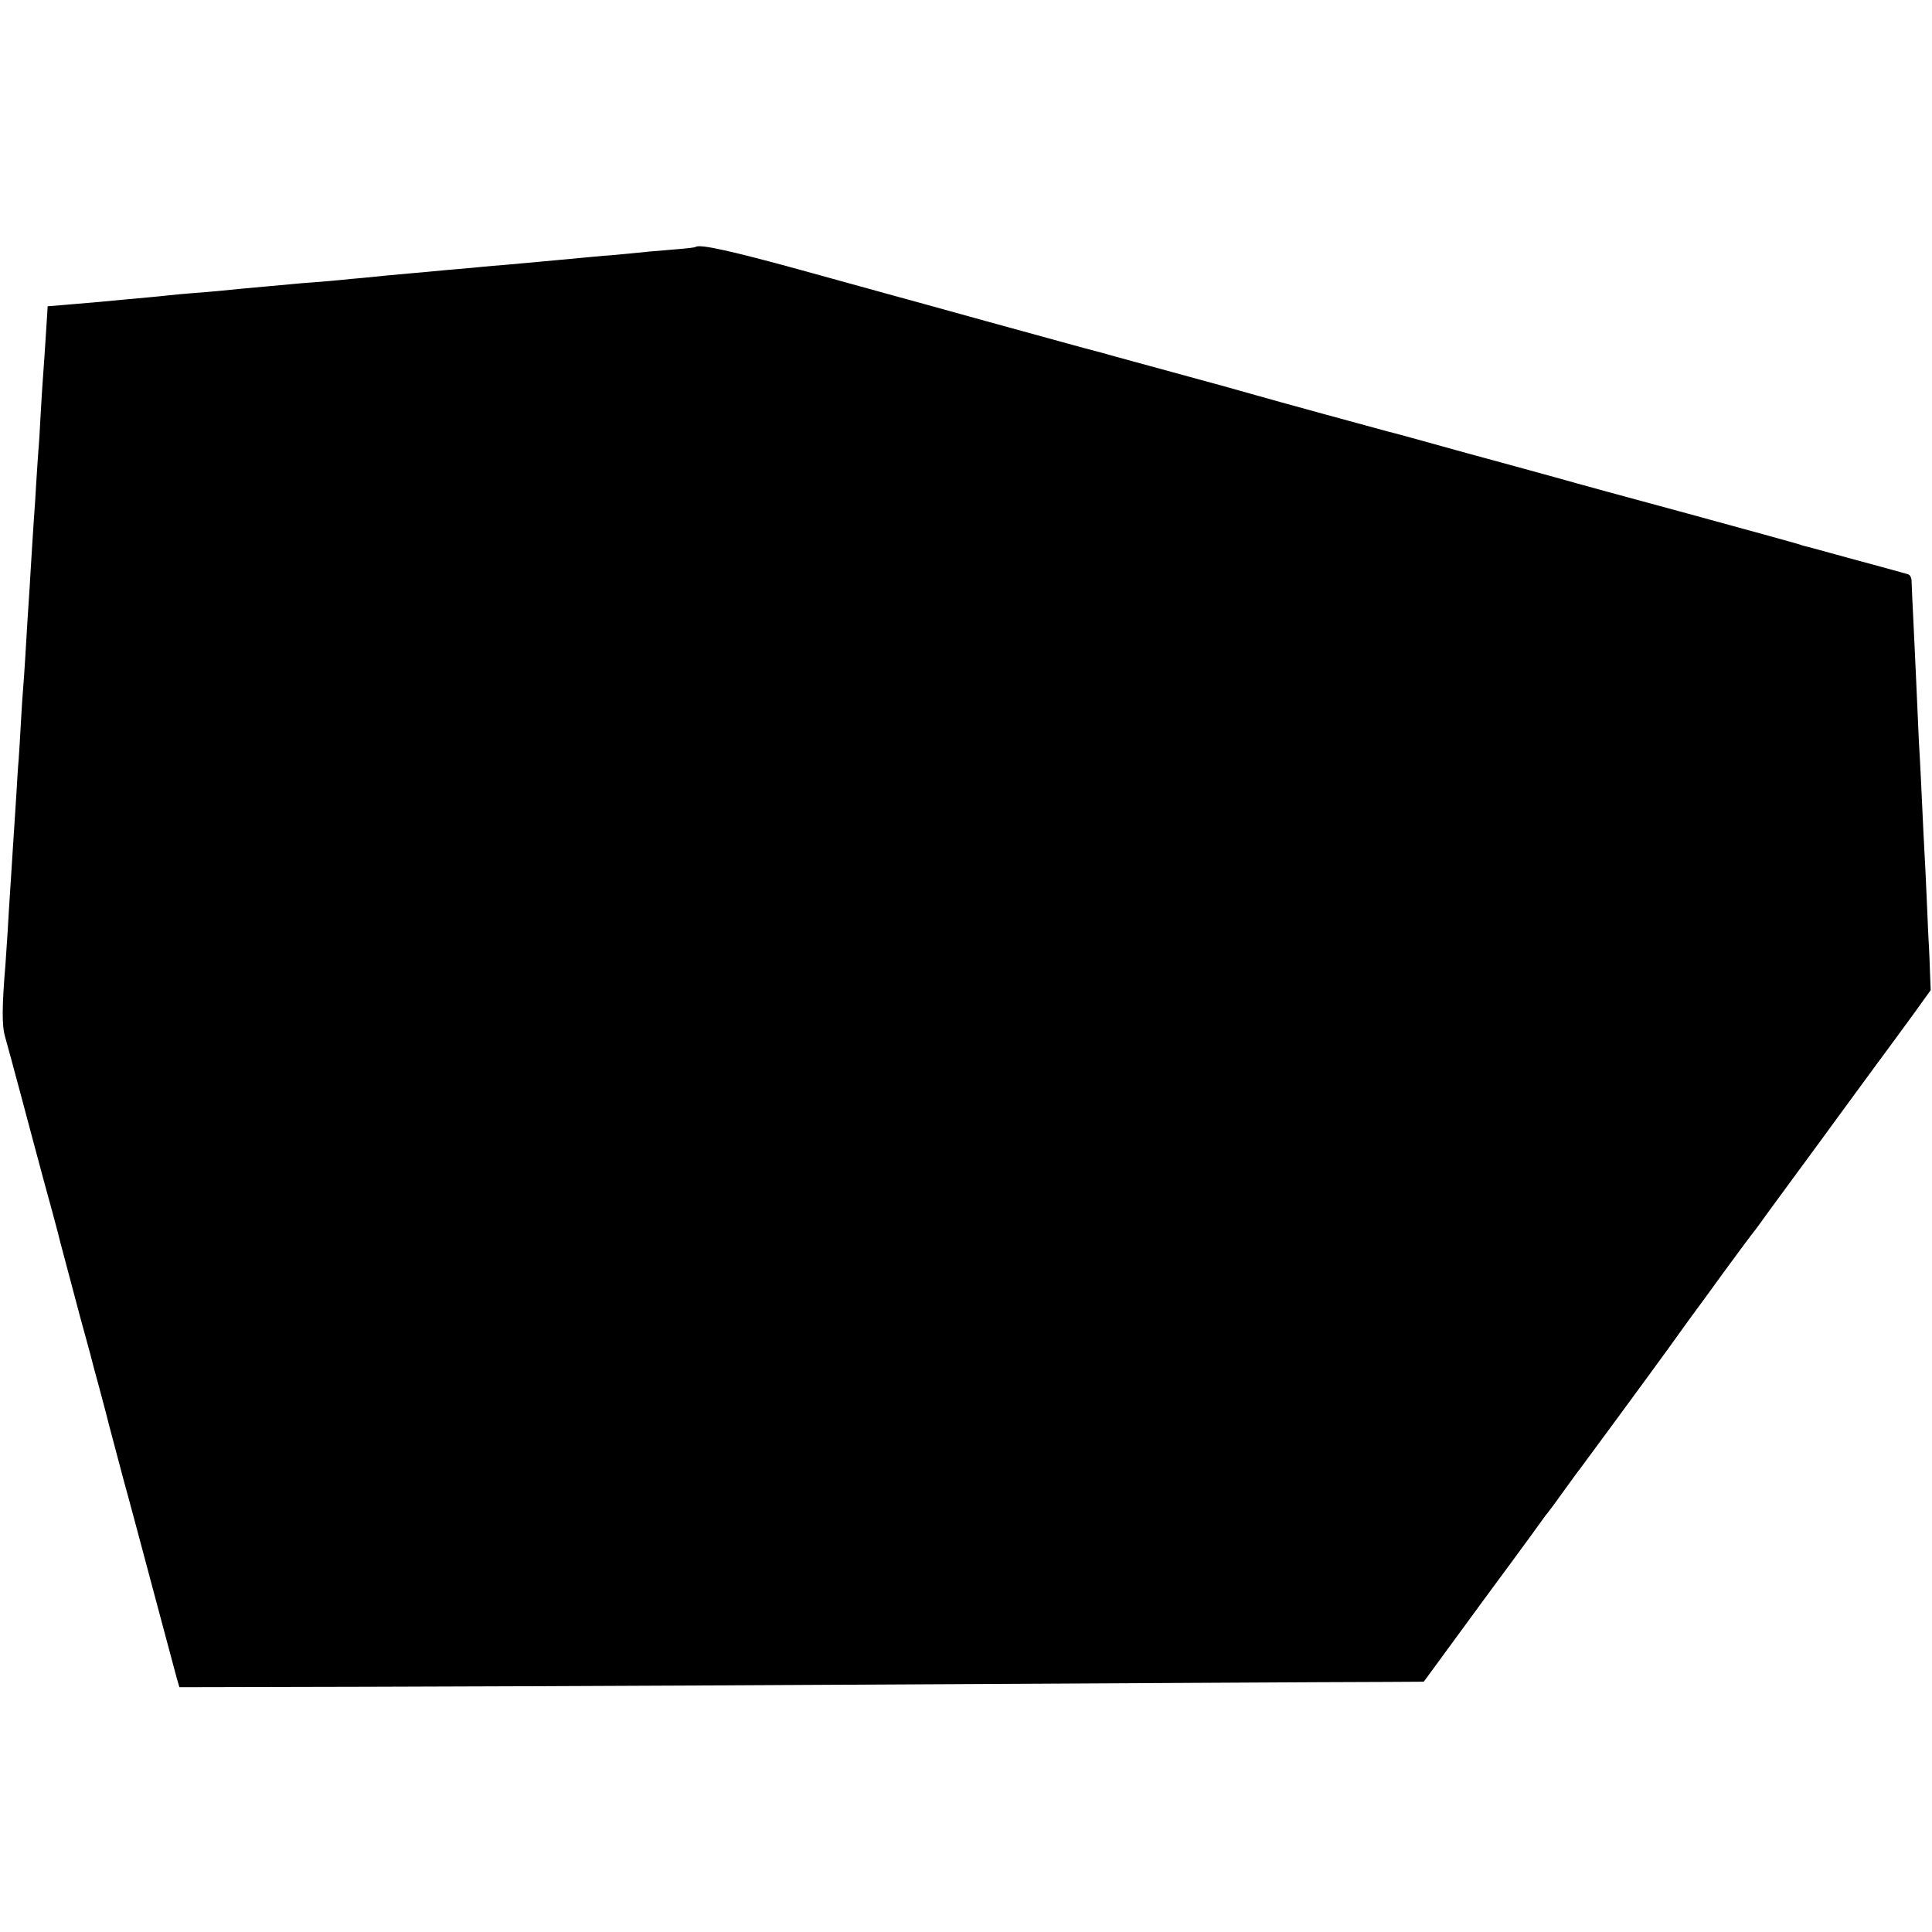
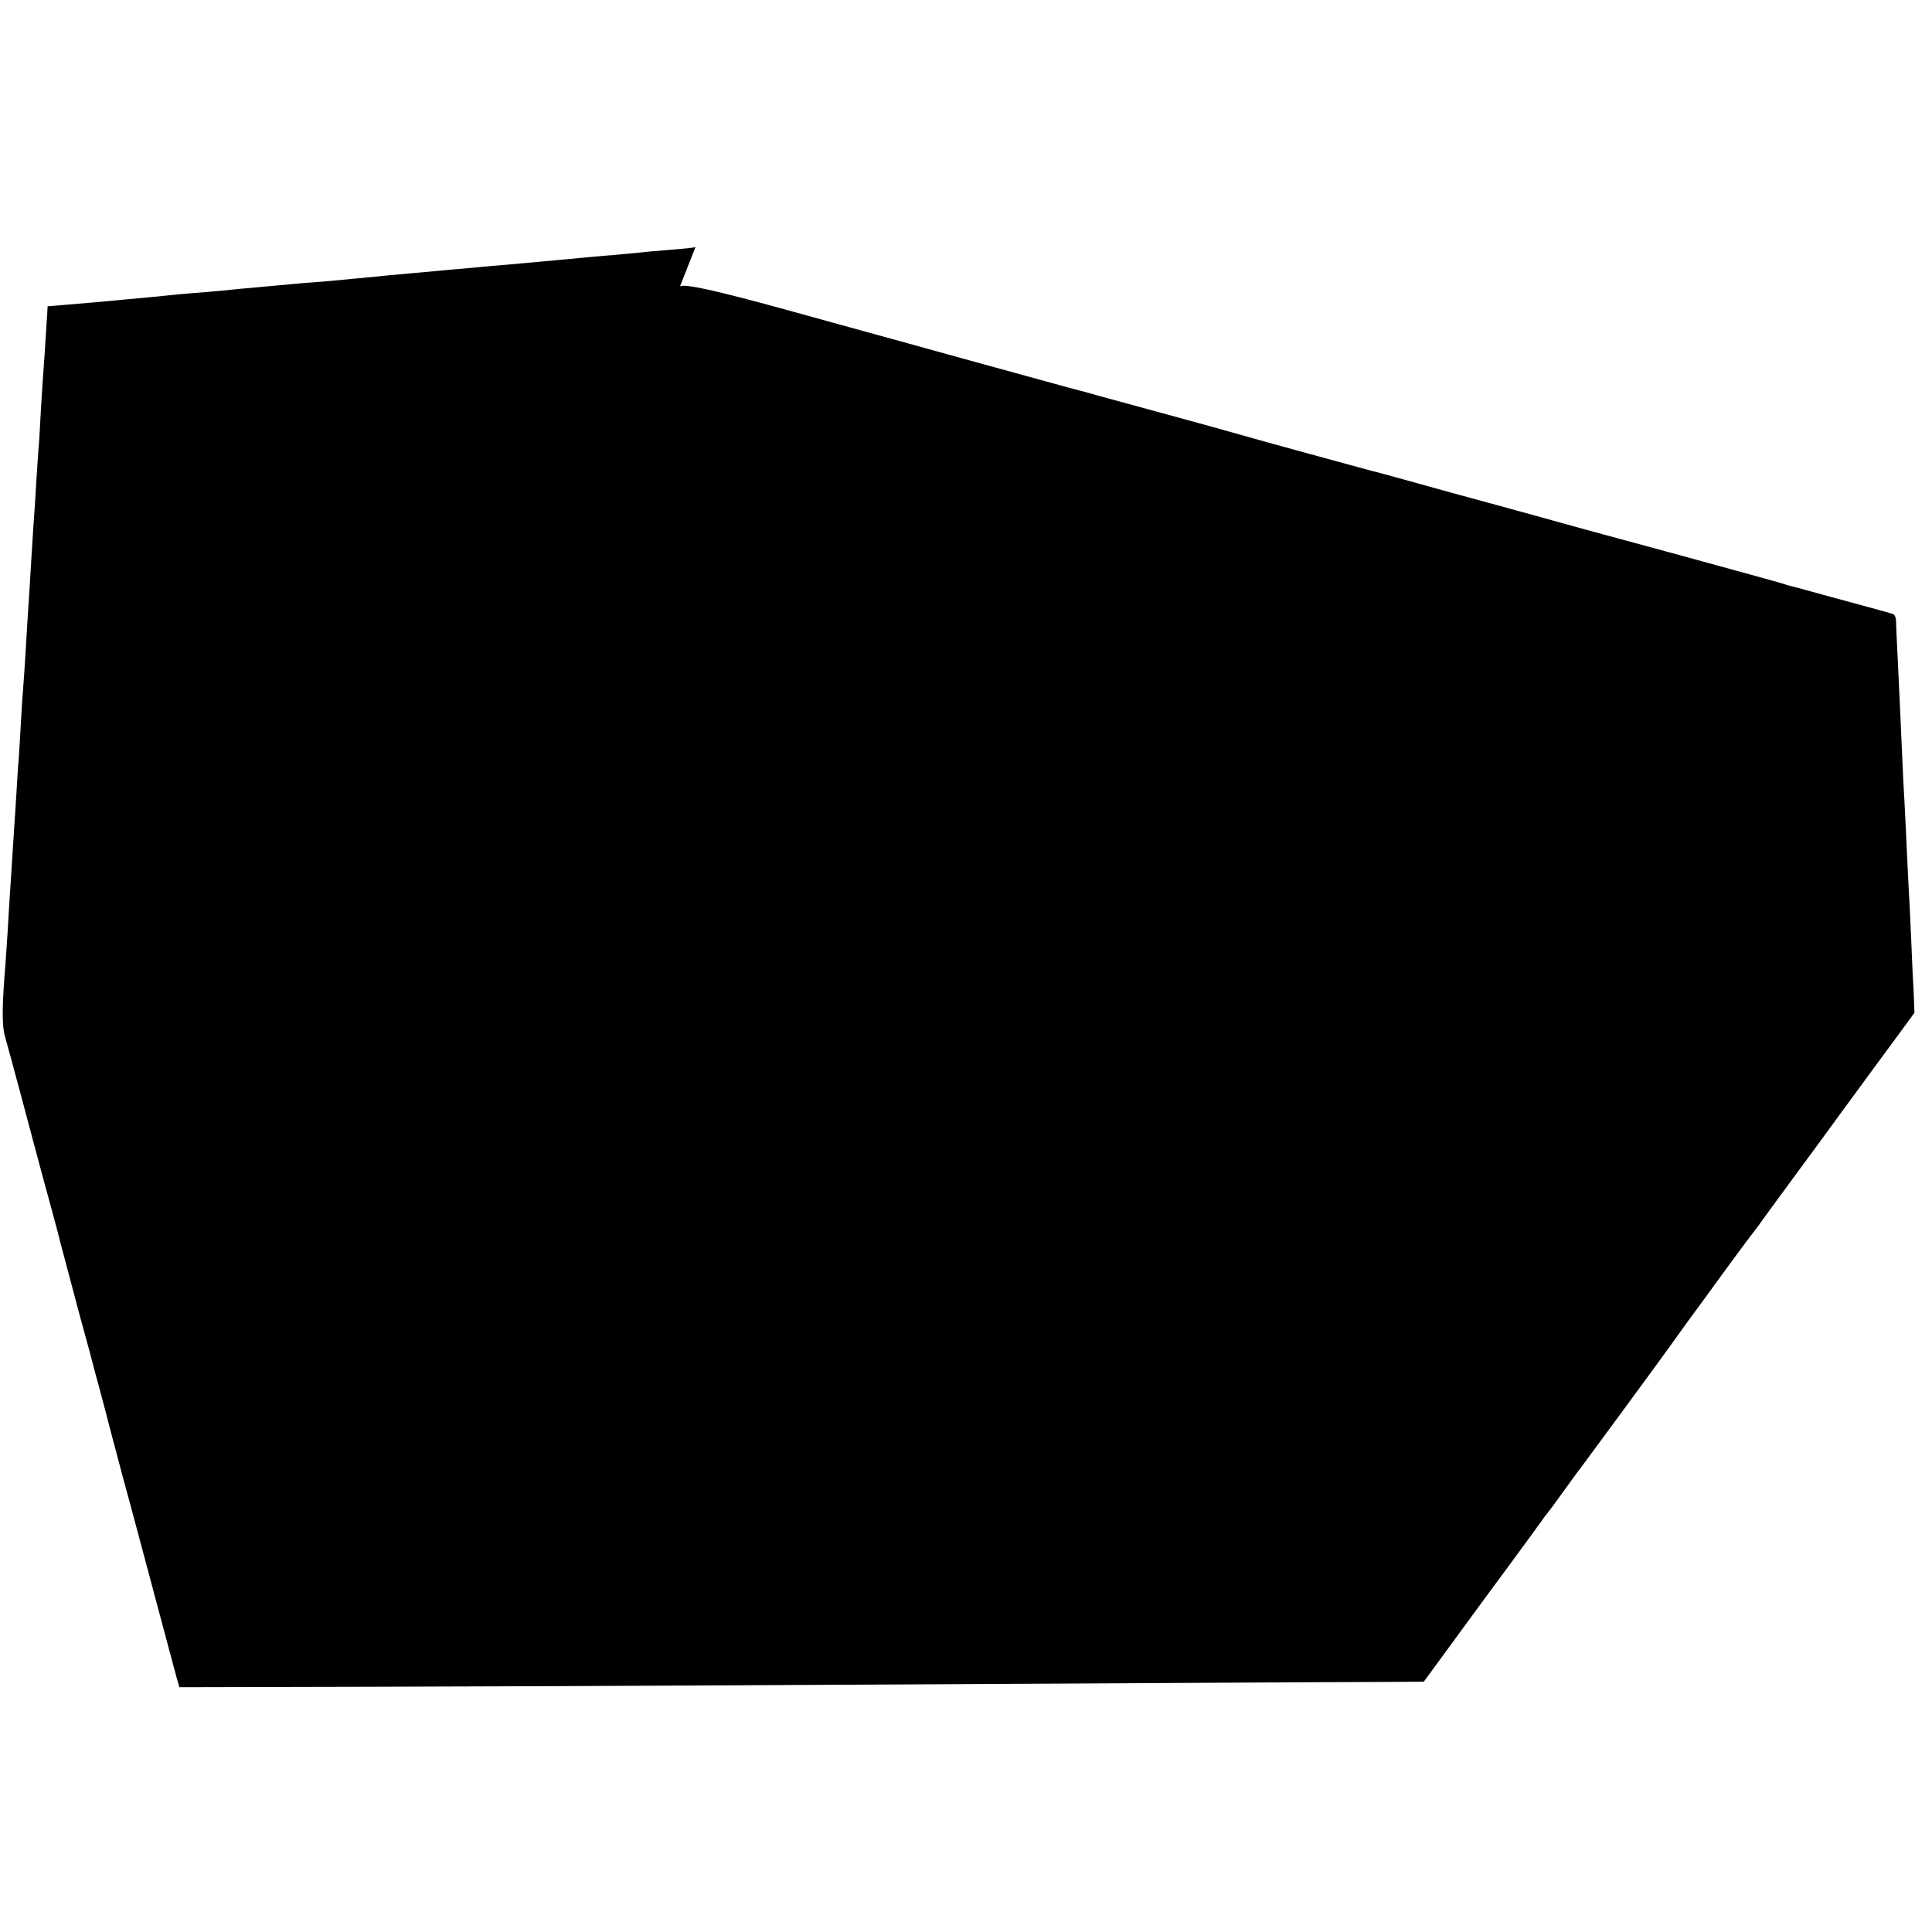
<svg xmlns="http://www.w3.org/2000/svg" version="1.0" width="880pt" height="880pt" viewBox="0 0 880 880" preserveAspectRatio="xMidYMid meet">
  <g transform="translate(0,880) scale(0.1,-0.1)" fill="#000000" stroke="none">
-     <path d="M3168 7675 c-2 -2 -34 -6 -71 -9 -101 -8 -186 -16 -242 -22 -27 -3 -75 -7 -105 -9 -30 -3 -79 -7 -107 -10 -29 -3 -78 -7 -108 -10 -30 -3 -79 -7 -107 -10 -29 -3 -84 -7 -123 -11 -38 -3 -86 -7 -105 -9 -19 -2 -69 -7 -110 -10 -41 -4 -95 -8 -120 -11 -25 -2 -70 -7 -100 -9 -30 -3 -80 -7 -110 -10 -30 -3 -80 -8 -110 -11 -30 -2 -73 -7 -95 -9 -22 -2 -74 -7 -115 -10 -41 -3 -95 -7 -120 -10 -25 -2 -74 -7 -110 -10 -36 -3 -85 -8 -110 -10 -58 -6 -126 -13 -220 -20 -41 -3 -91 -8 -110 -10 -19 -2 -64 -7 -100 -10 -36 -3 -85 -8 -110 -10 -46 -5 -137 -13 -269 -24 l-74 -6 -2 -35 c-9 -140 -16 -253 -20 -300 -2 -30 -7 -102 -10 -160 -3 -58 -7 -130 -10 -160 -2 -30 -7 -98 -10 -150 -3 -52 -7 -122 -10 -155 -2 -33 -7 -103 -10 -155 -3 -52 -8 -126 -10 -165 -6 -92 -13 -197 -20 -320 -3 -55 -8 -120 -10 -145 -2 -25 -7 -94 -10 -155 -3 -60 -8 -135 -10 -165 -3 -30 -7 -98 -10 -150 -3 -52 -8 -122 -10 -155 -2 -33 -7 -103 -10 -155 -3 -52 -8 -122 -10 -155 -2 -33 -7 -107 -10 -165 -4 -58 -8 -125 -10 -150 -16 -191 -17 -281 -2 -332 8 -29 22 -80 31 -113 9 -33 24 -91 35 -130 10 -38 37 -140 60 -225 23 -85 46 -171 51 -190 11 -38 70 -256 75 -280 5 -18 52 -195 89 -335 15 -55 36 -133 47 -172 10 -40 28 -108 40 -150 11 -43 32 -118 44 -168 13 -49 44 -166 69 -260 26 -93 87 -323 137 -510 50 -187 96 -360 103 -385 l13 -45 864 2 c801 2 2222 9 3799 18 360 2 734 4 830 4 l175 1 145 198 c79 108 194 265 255 347 61 83 122 166 135 185 13 19 27 37 30 40 3 3 35 46 70 95 36 50 70 97 77 105 13 17 331 449 400 545 23 33 67 92 95 132 29 39 100 136 157 215 58 79 114 155 125 169 12 15 29 37 38 50 9 13 76 105 149 204 73 99 167 227 209 285 42 58 122 166 176 240 55 74 133 181 174 237 l74 103 -3 77 c-1 43 -4 98 -5 123 -2 25 -6 122 -10 215 -4 94 -9 195 -11 225 -2 30 -6 123 -10 205 -4 83 -8 174 -10 204 -2 30 -7 120 -10 200 -7 158 -9 207 -20 436 -4 83 -8 162 -8 177 0 16 -7 30 -16 32 -9 3 -52 15 -96 27 -134 36 -257 70 -315 86 -30 8 -59 16 -65 17 -5 2 -17 5 -25 8 -8 3 -233 65 -500 138 -267 72 -530 144 -585 160 -55 15 -145 40 -200 55 -104 28 -323 88 -480 132 -49 14 -97 26 -105 28 -16 4 -543 148 -600 165 -109 31 -196 55 -380 105 -113 31 -230 63 -260 71 -30 9 -93 26 -140 38 -47 13 -251 69 -455 125 -203 56 -392 109 -420 116 -27 7 -216 60 -420 116 -313 86 -461 119 -477 104z" />
+     <path d="M3168 7675 c-2 -2 -34 -6 -71 -9 -101 -8 -186 -16 -242 -22 -27 -3 -75 -7 -105 -9 -30 -3 -79 -7 -107 -10 -29 -3 -78 -7 -108 -10 -30 -3 -79 -7 -107 -10 -29 -3 -84 -7 -123 -11 -38 -3 -86 -7 -105 -9 -19 -2 -69 -7 -110 -10 -41 -4 -95 -8 -120 -11 -25 -2 -70 -7 -100 -9 -30 -3 -80 -7 -110 -10 -30 -3 -80 -8 -110 -11 -30 -2 -73 -7 -95 -9 -22 -2 -74 -7 -115 -10 -41 -3 -95 -7 -120 -10 -25 -2 -74 -7 -110 -10 -36 -3 -85 -8 -110 -10 -58 -6 -126 -13 -220 -20 -41 -3 -91 -8 -110 -10 -19 -2 -64 -7 -100 -10 -36 -3 -85 -8 -110 -10 -46 -5 -137 -13 -269 -24 l-74 -6 -2 -35 c-9 -140 -16 -253 -20 -300 -2 -30 -7 -102 -10 -160 -3 -58 -7 -130 -10 -160 -2 -30 -7 -98 -10 -150 -3 -52 -7 -122 -10 -155 -2 -33 -7 -103 -10 -155 -3 -52 -8 -126 -10 -165 -6 -92 -13 -197 -20 -320 -3 -55 -8 -120 -10 -145 -2 -25 -7 -94 -10 -155 -3 -60 -8 -135 -10 -165 -3 -30 -7 -98 -10 -150 -3 -52 -8 -122 -10 -155 -2 -33 -7 -103 -10 -155 -3 -52 -8 -122 -10 -155 -2 -33 -7 -107 -10 -165 -4 -58 -8 -125 -10 -150 -16 -191 -17 -281 -2 -332 8 -29 22 -80 31 -113 9 -33 24 -91 35 -130 10 -38 37 -140 60 -225 23 -85 46 -171 51 -190 11 -38 70 -256 75 -280 5 -18 52 -195 89 -335 15 -55 36 -133 47 -172 10 -40 28 -108 40 -150 11 -43 32 -118 44 -168 13 -49 44 -166 69 -260 26 -93 87 -323 137 -510 50 -187 96 -360 103 -385 l13 -45 864 2 c801 2 2222 9 3799 18 360 2 734 4 830 4 l175 1 145 198 c79 108 194 265 255 347 61 83 122 166 135 185 13 19 27 37 30 40 3 3 35 46 70 95 36 50 70 97 77 105 13 17 331 449 400 545 23 33 67 92 95 132 29 39 100 136 157 215 58 79 114 155 125 169 12 15 29 37 38 50 9 13 76 105 149 204 73 99 167 227 209 285 42 58 122 166 176 240 55 74 133 181 174 237 c-1 43 -4 98 -5 123 -2 25 -6 122 -10 215 -4 94 -9 195 -11 225 -2 30 -6 123 -10 205 -4 83 -8 174 -10 204 -2 30 -7 120 -10 200 -7 158 -9 207 -20 436 -4 83 -8 162 -8 177 0 16 -7 30 -16 32 -9 3 -52 15 -96 27 -134 36 -257 70 -315 86 -30 8 -59 16 -65 17 -5 2 -17 5 -25 8 -8 3 -233 65 -500 138 -267 72 -530 144 -585 160 -55 15 -145 40 -200 55 -104 28 -323 88 -480 132 -49 14 -97 26 -105 28 -16 4 -543 148 -600 165 -109 31 -196 55 -380 105 -113 31 -230 63 -260 71 -30 9 -93 26 -140 38 -47 13 -251 69 -455 125 -203 56 -392 109 -420 116 -27 7 -216 60 -420 116 -313 86 -461 119 -477 104z" />
  </g>
</svg>